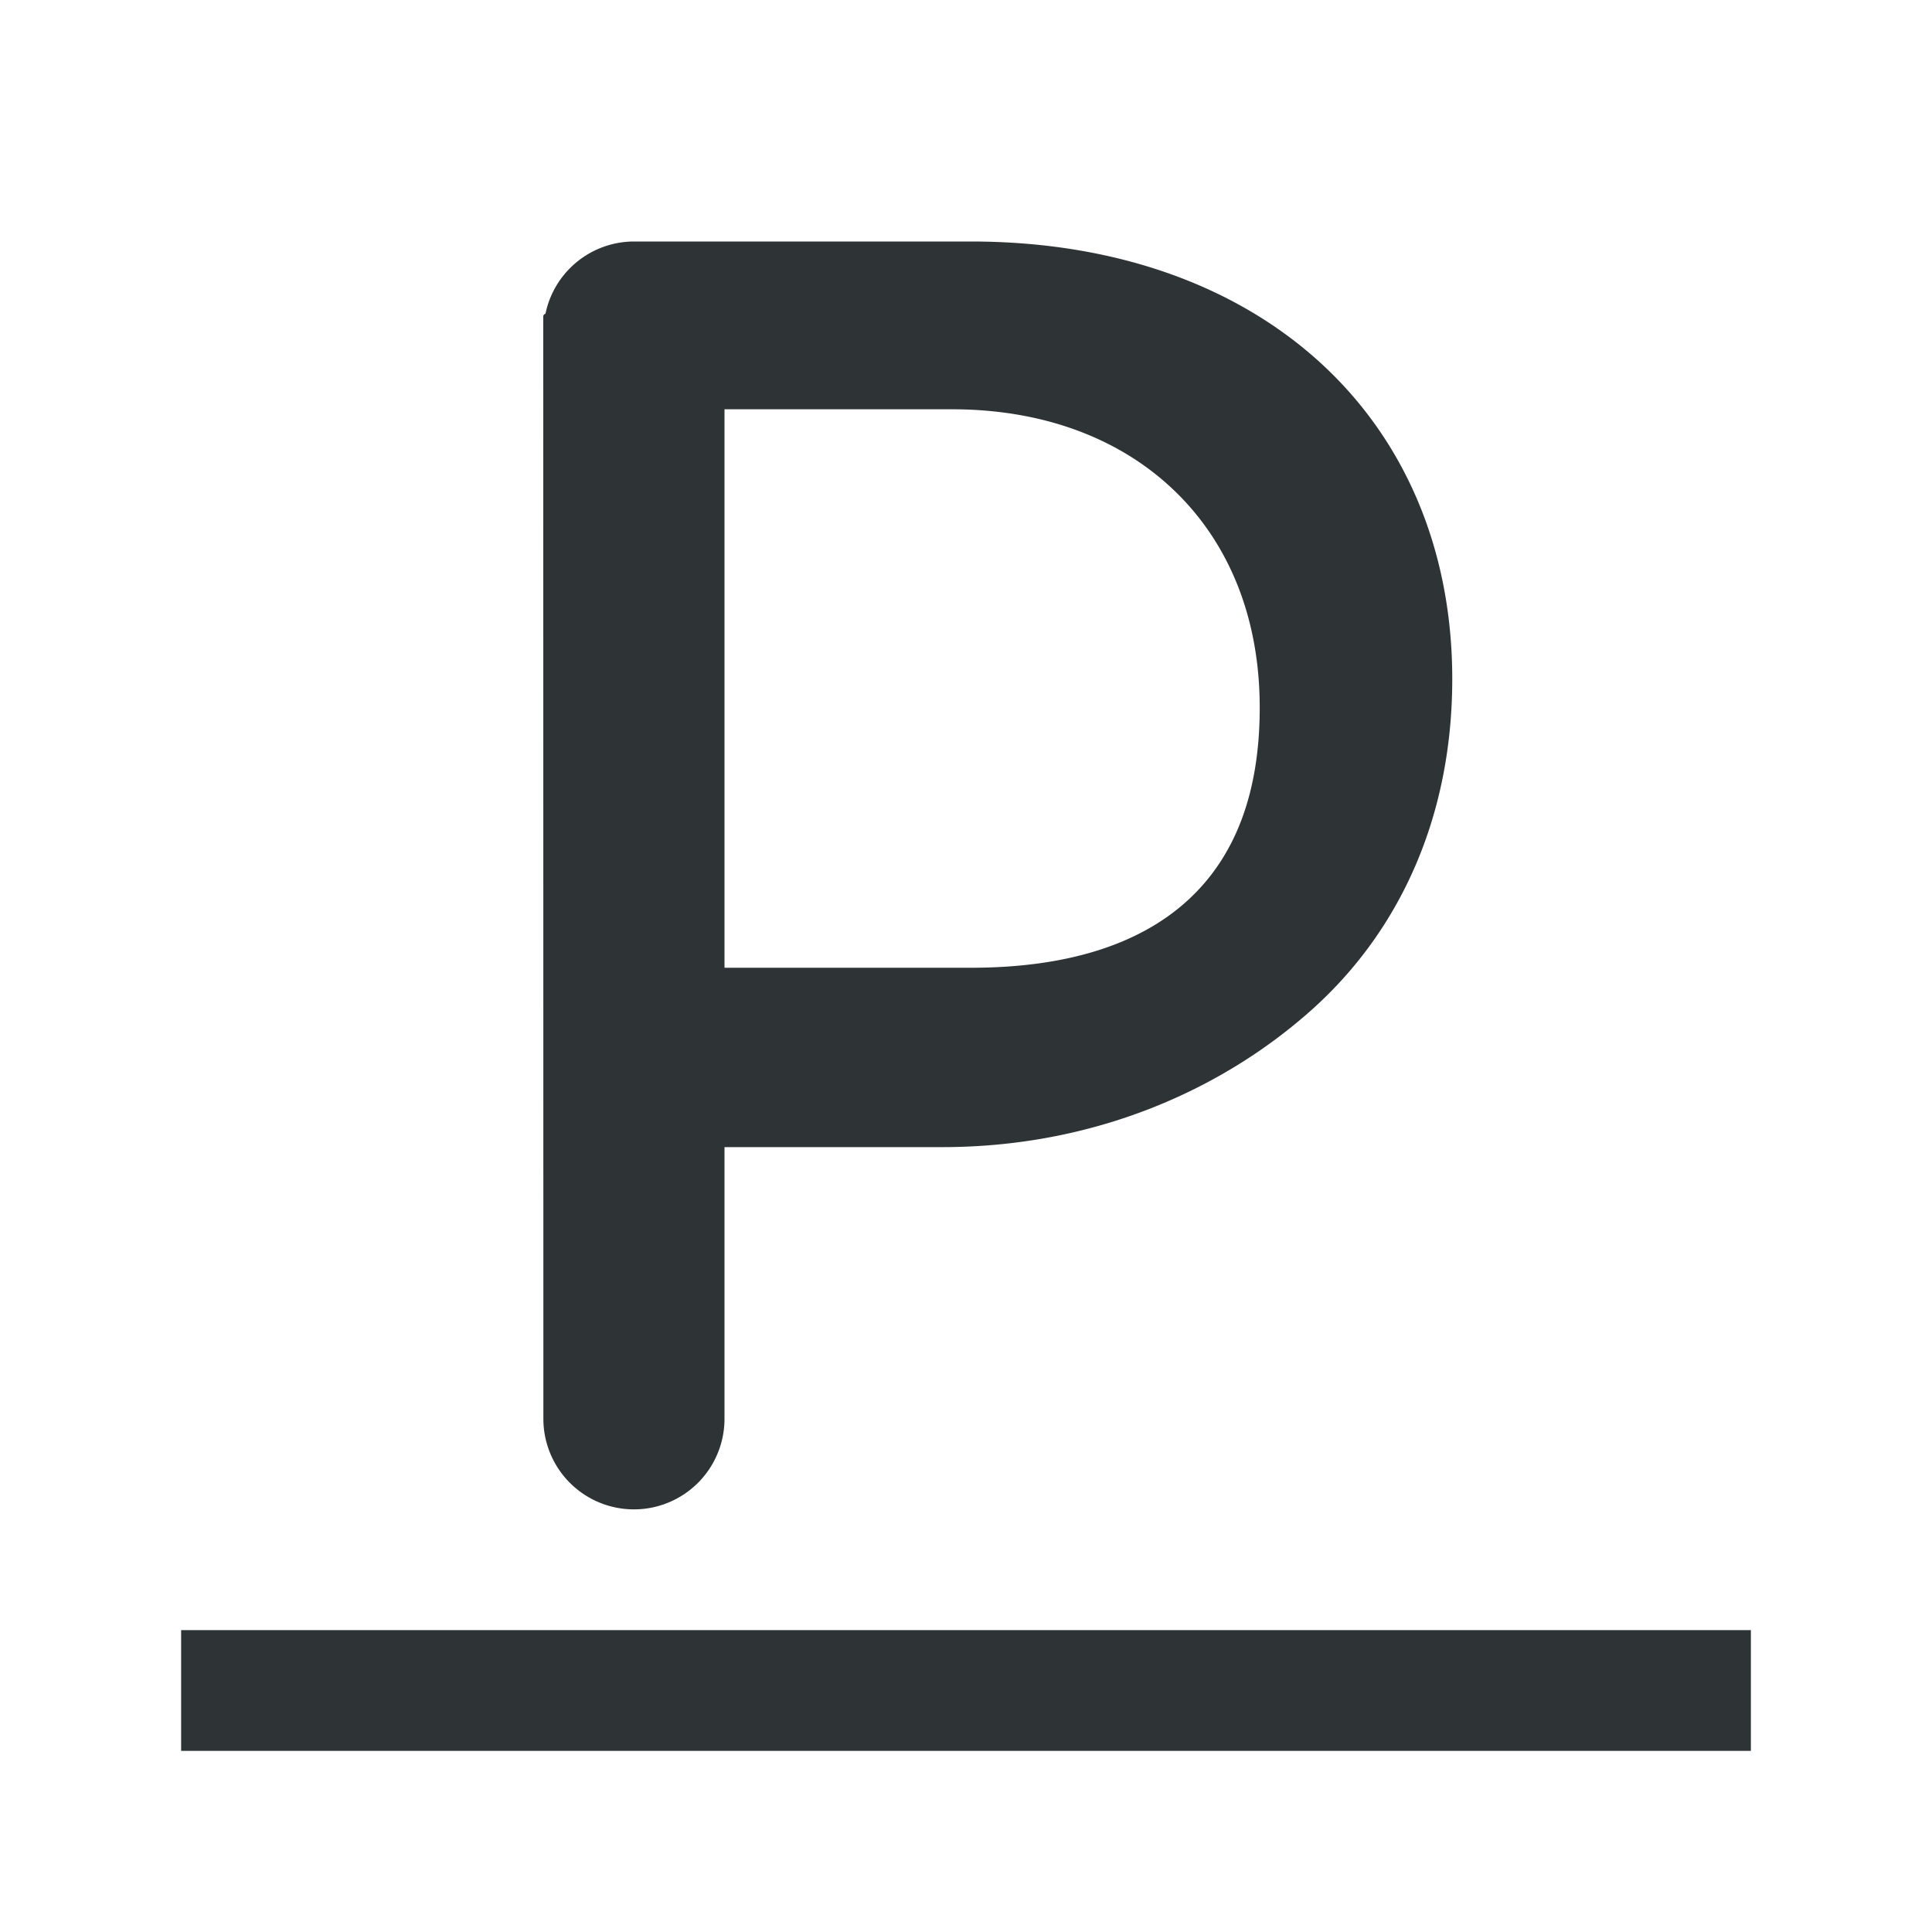
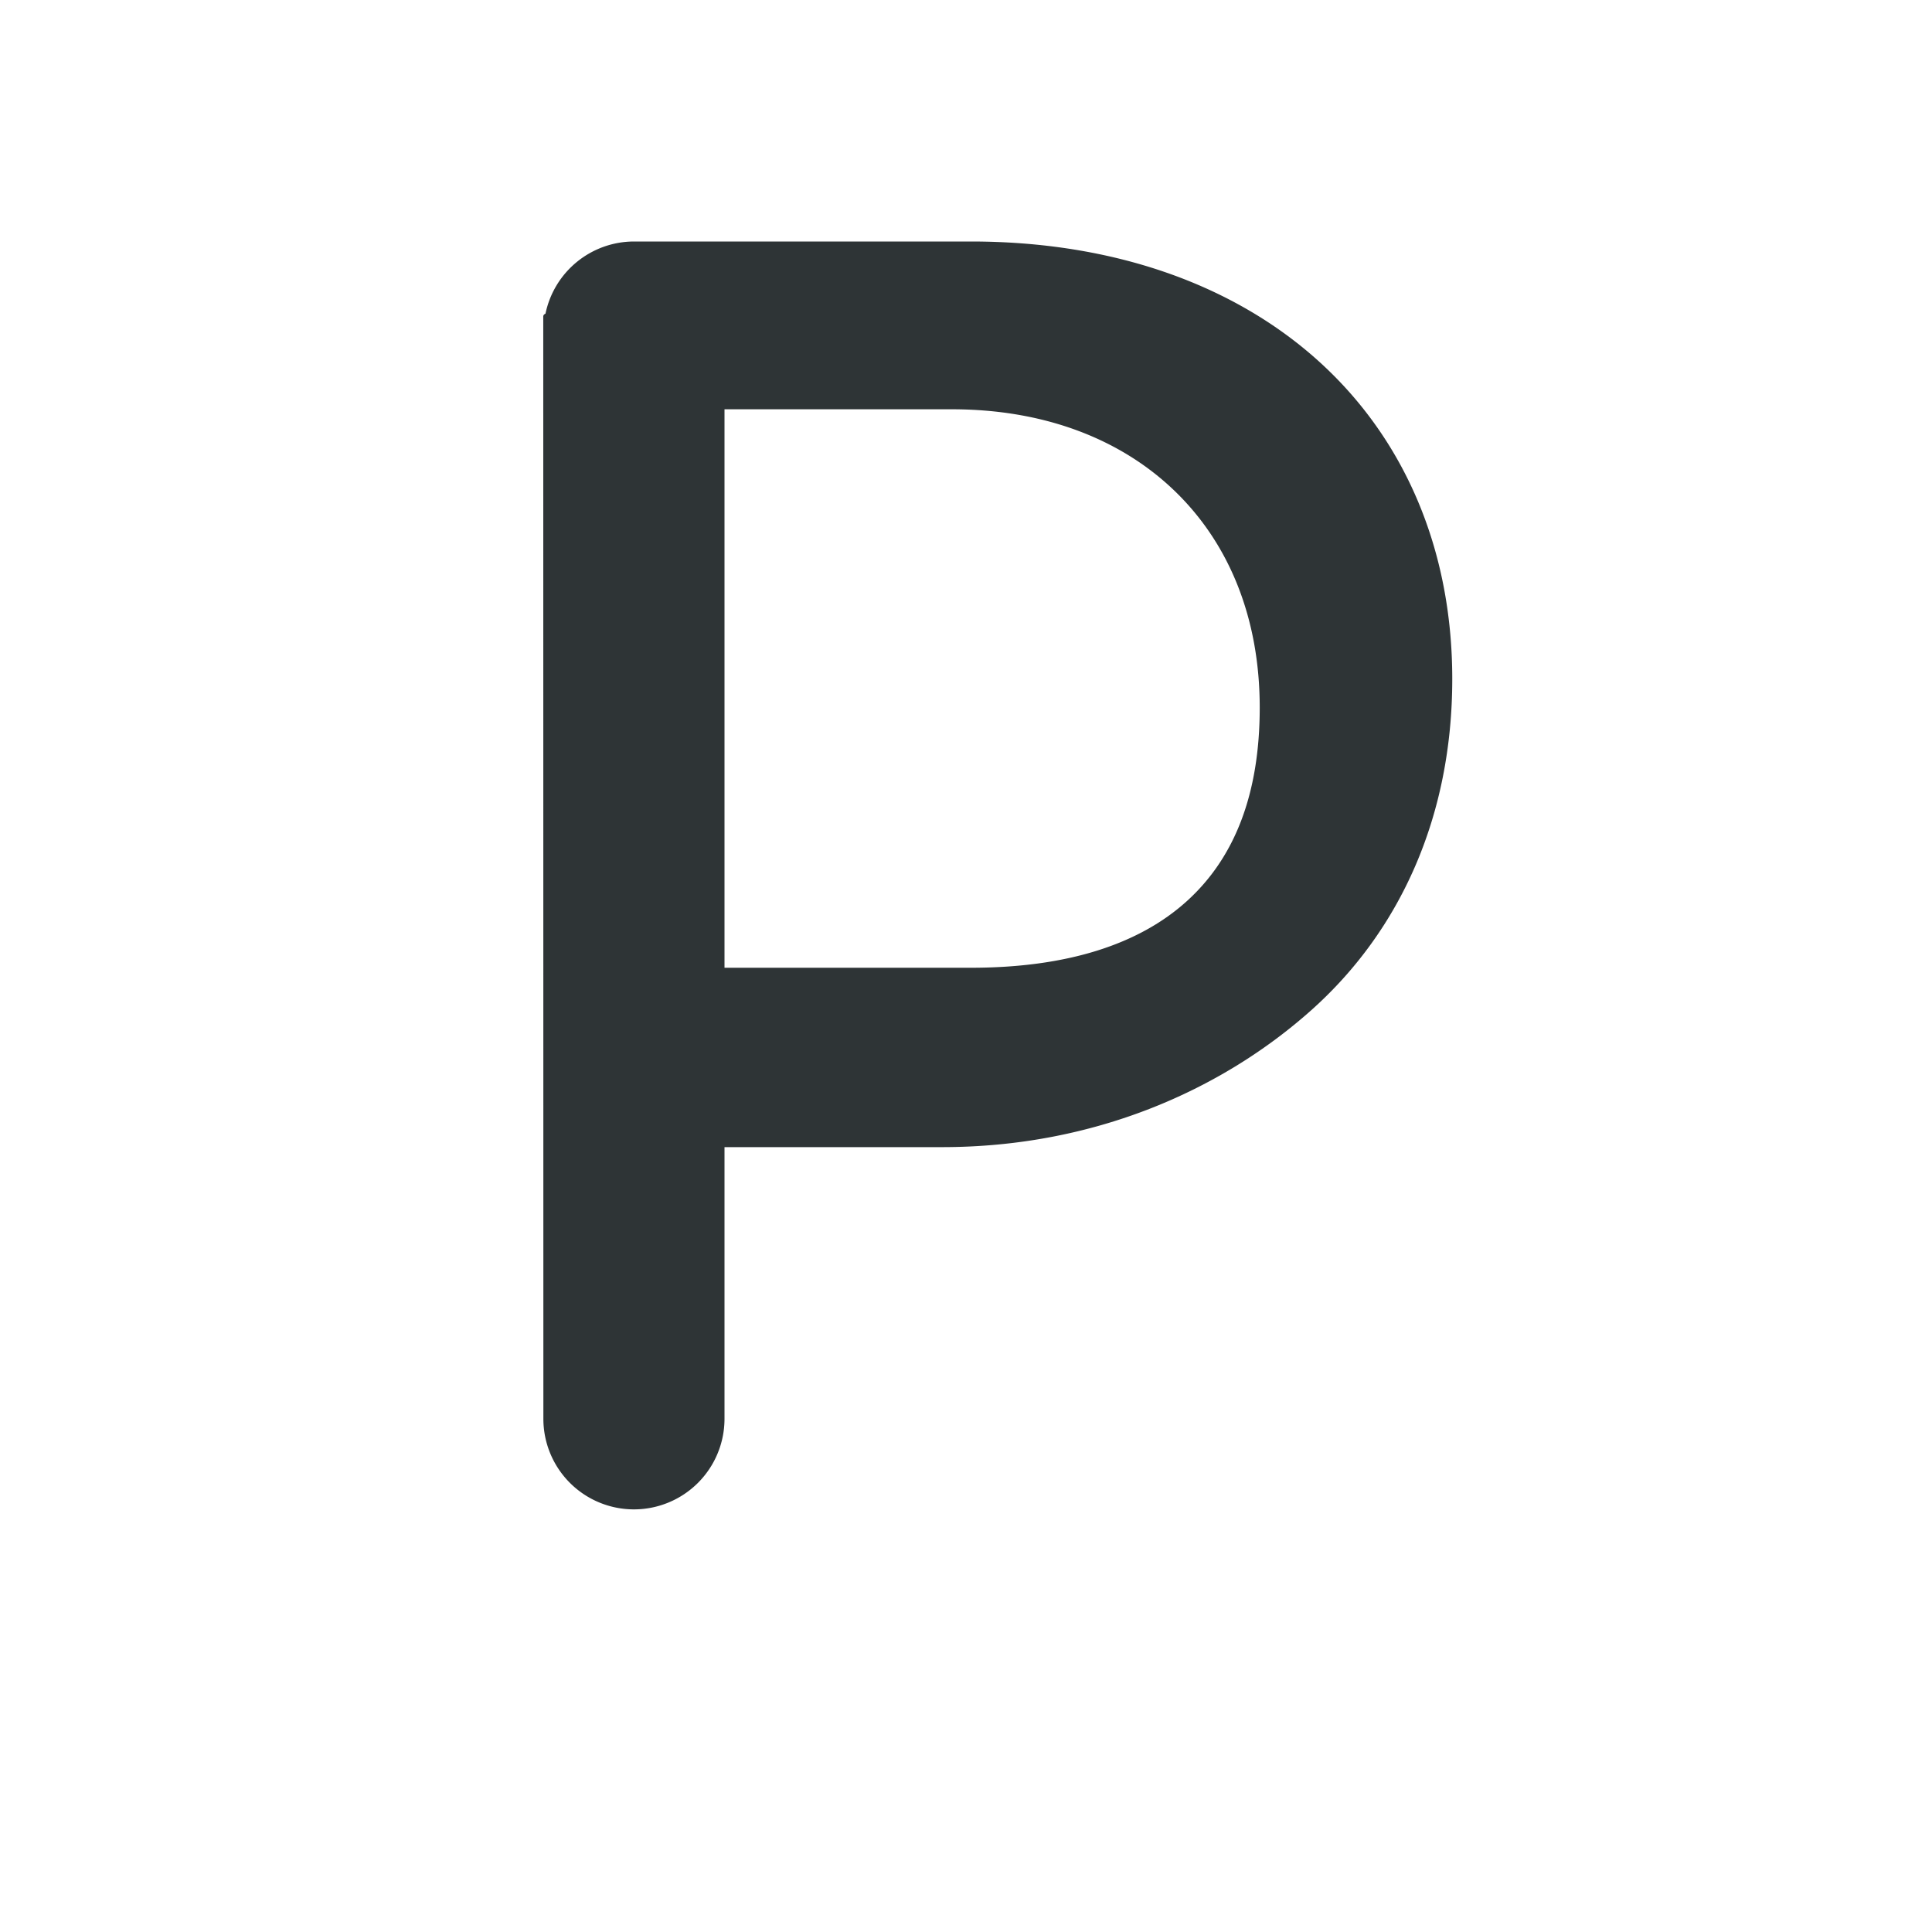
<svg xmlns="http://www.w3.org/2000/svg" height="32" viewBox="0 0 32 32" width="32">
  <g fill="#2e3436">
-     <path d="m3 27v2h26v-2z" />
    <path d="m10.256 3.751a1.5 1.5 0 0 0 -1.465 1.195c-.021.01-.037.023-.037.049l.002 18.256a1.5 1.5 0 0 0 1.5 1.5 1.5 1.5 0 0 0 1.5-1.5v-4.5h3.607c2.503 0 4.616-.937 6.105-2.262 1.489-1.325 2.342-3.23 2.342-5.492 0-2.166-.805-3.991-2.211-5.262s-3.401-1.984-5.762-1.984zm1.5 2.779h3.766c1.544 0 2.812.501 3.699 1.361s1.4 2.087 1.4 3.58c0 1.438-.419 2.495-1.211 3.209-.791.714-1.983 1.1-3.572 1.1h-4.082z" stroke-width=".791" transform="translate(.244 .249)" />
  </g>
</svg>